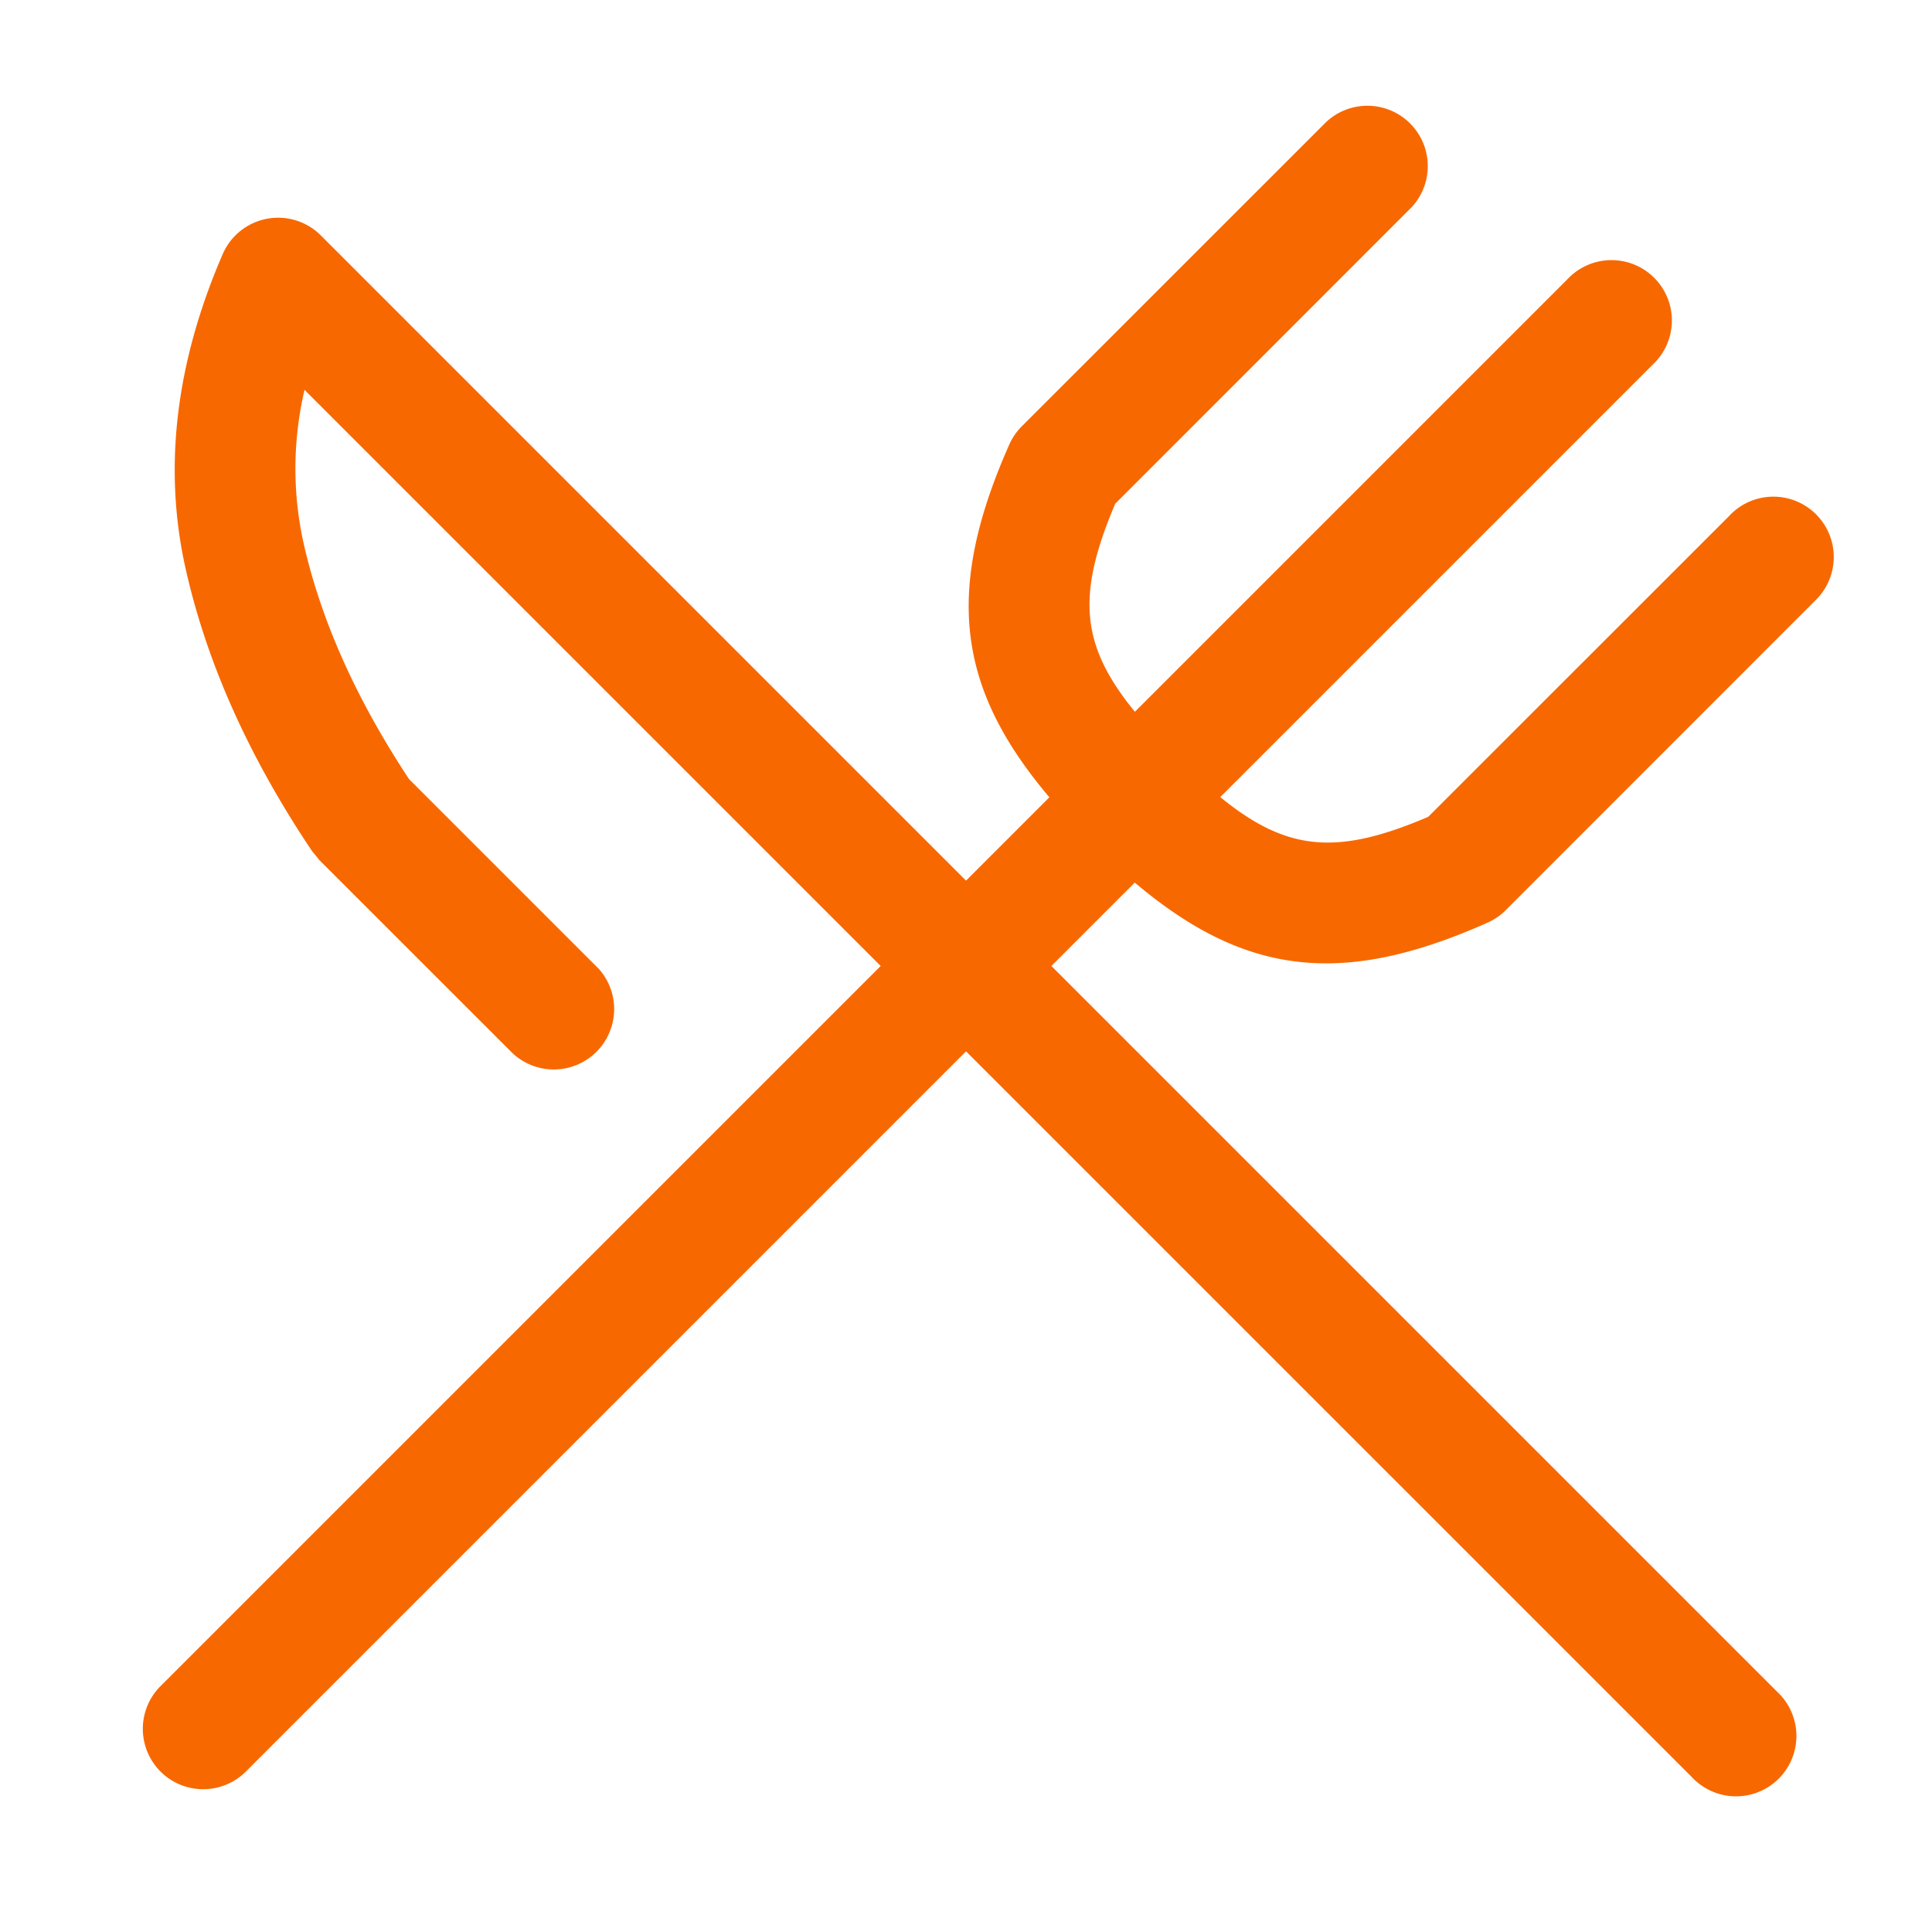
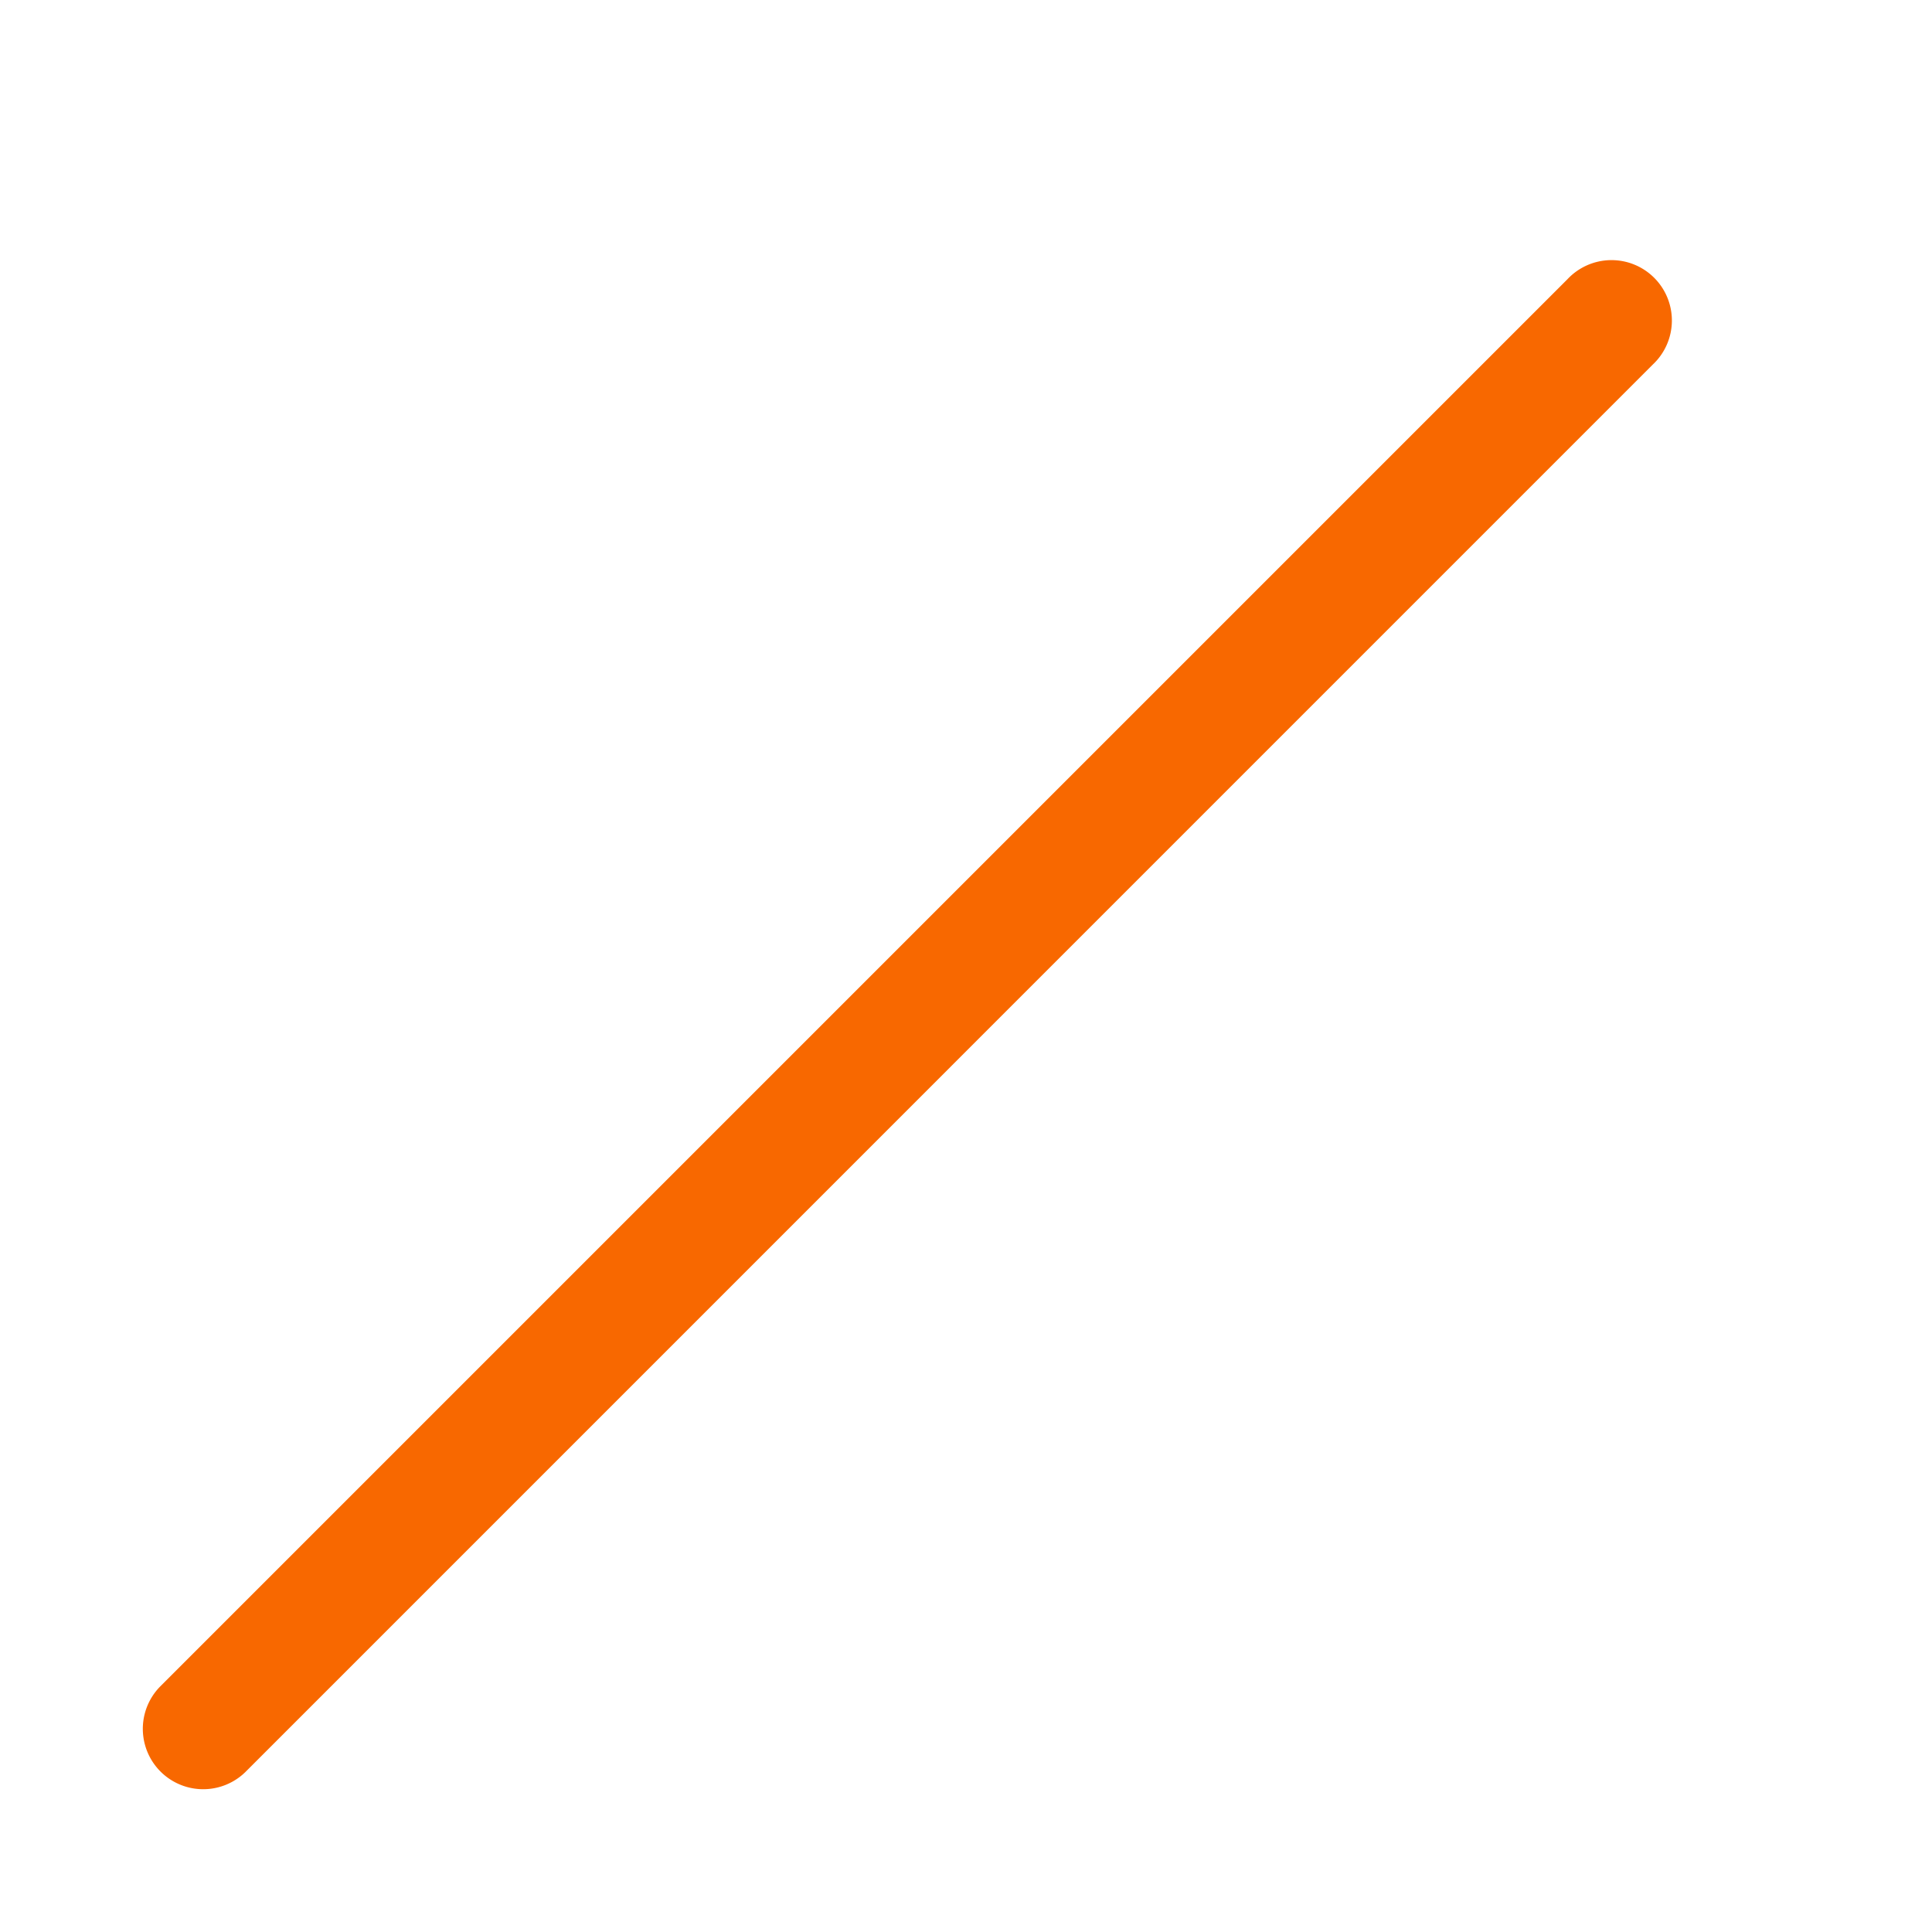
<svg xmlns="http://www.w3.org/2000/svg" width="24" height="24" viewBox="0 0 24 24">
  <g fill="#f86800" fill-rule="evenodd">
    <path d="M19.47 3.47a.75.75 0 1 1 1.06 1.06L3.045 22.016a.75.75 0 0 1-1.06-1.061L19.47 3.47z" />
-     <path d="M21.49 6.399a.75.75 0 1 1 1.061 1.06l-3.848 3.849a.75.75 0 0 1-.225.154c-2.064.92-3.34.584-4.937-1.012-1.589-1.589-1.919-2.863-1.004-4.926a.75.75 0 0 1 .155-.227l3.783-3.782a.75.75 0 0 1 1.06 1.06l-3.681 3.682c-.58 1.367-.394 1.99.747 3.132 1.15 1.15 1.778 1.34 3.141.758l3.749-3.748zM7.428 12.024a.75.75 0 0 1-1.06 1.06l-2.399-2.398-.093-.114C3.085 9.393 2.56 8.215 2.3 7.038c-.273-1.243-.113-2.543.467-3.882a.75.75 0 0 1 1.218-.232l18.092 18.092a.75.75 0 1 1-1.06 1.06L3.783 4.843a4.289 4.289 0 0 0-.019 1.872c.213.966.65 1.953 1.317 2.963l2.346 2.346z" />
  </g>
</svg>